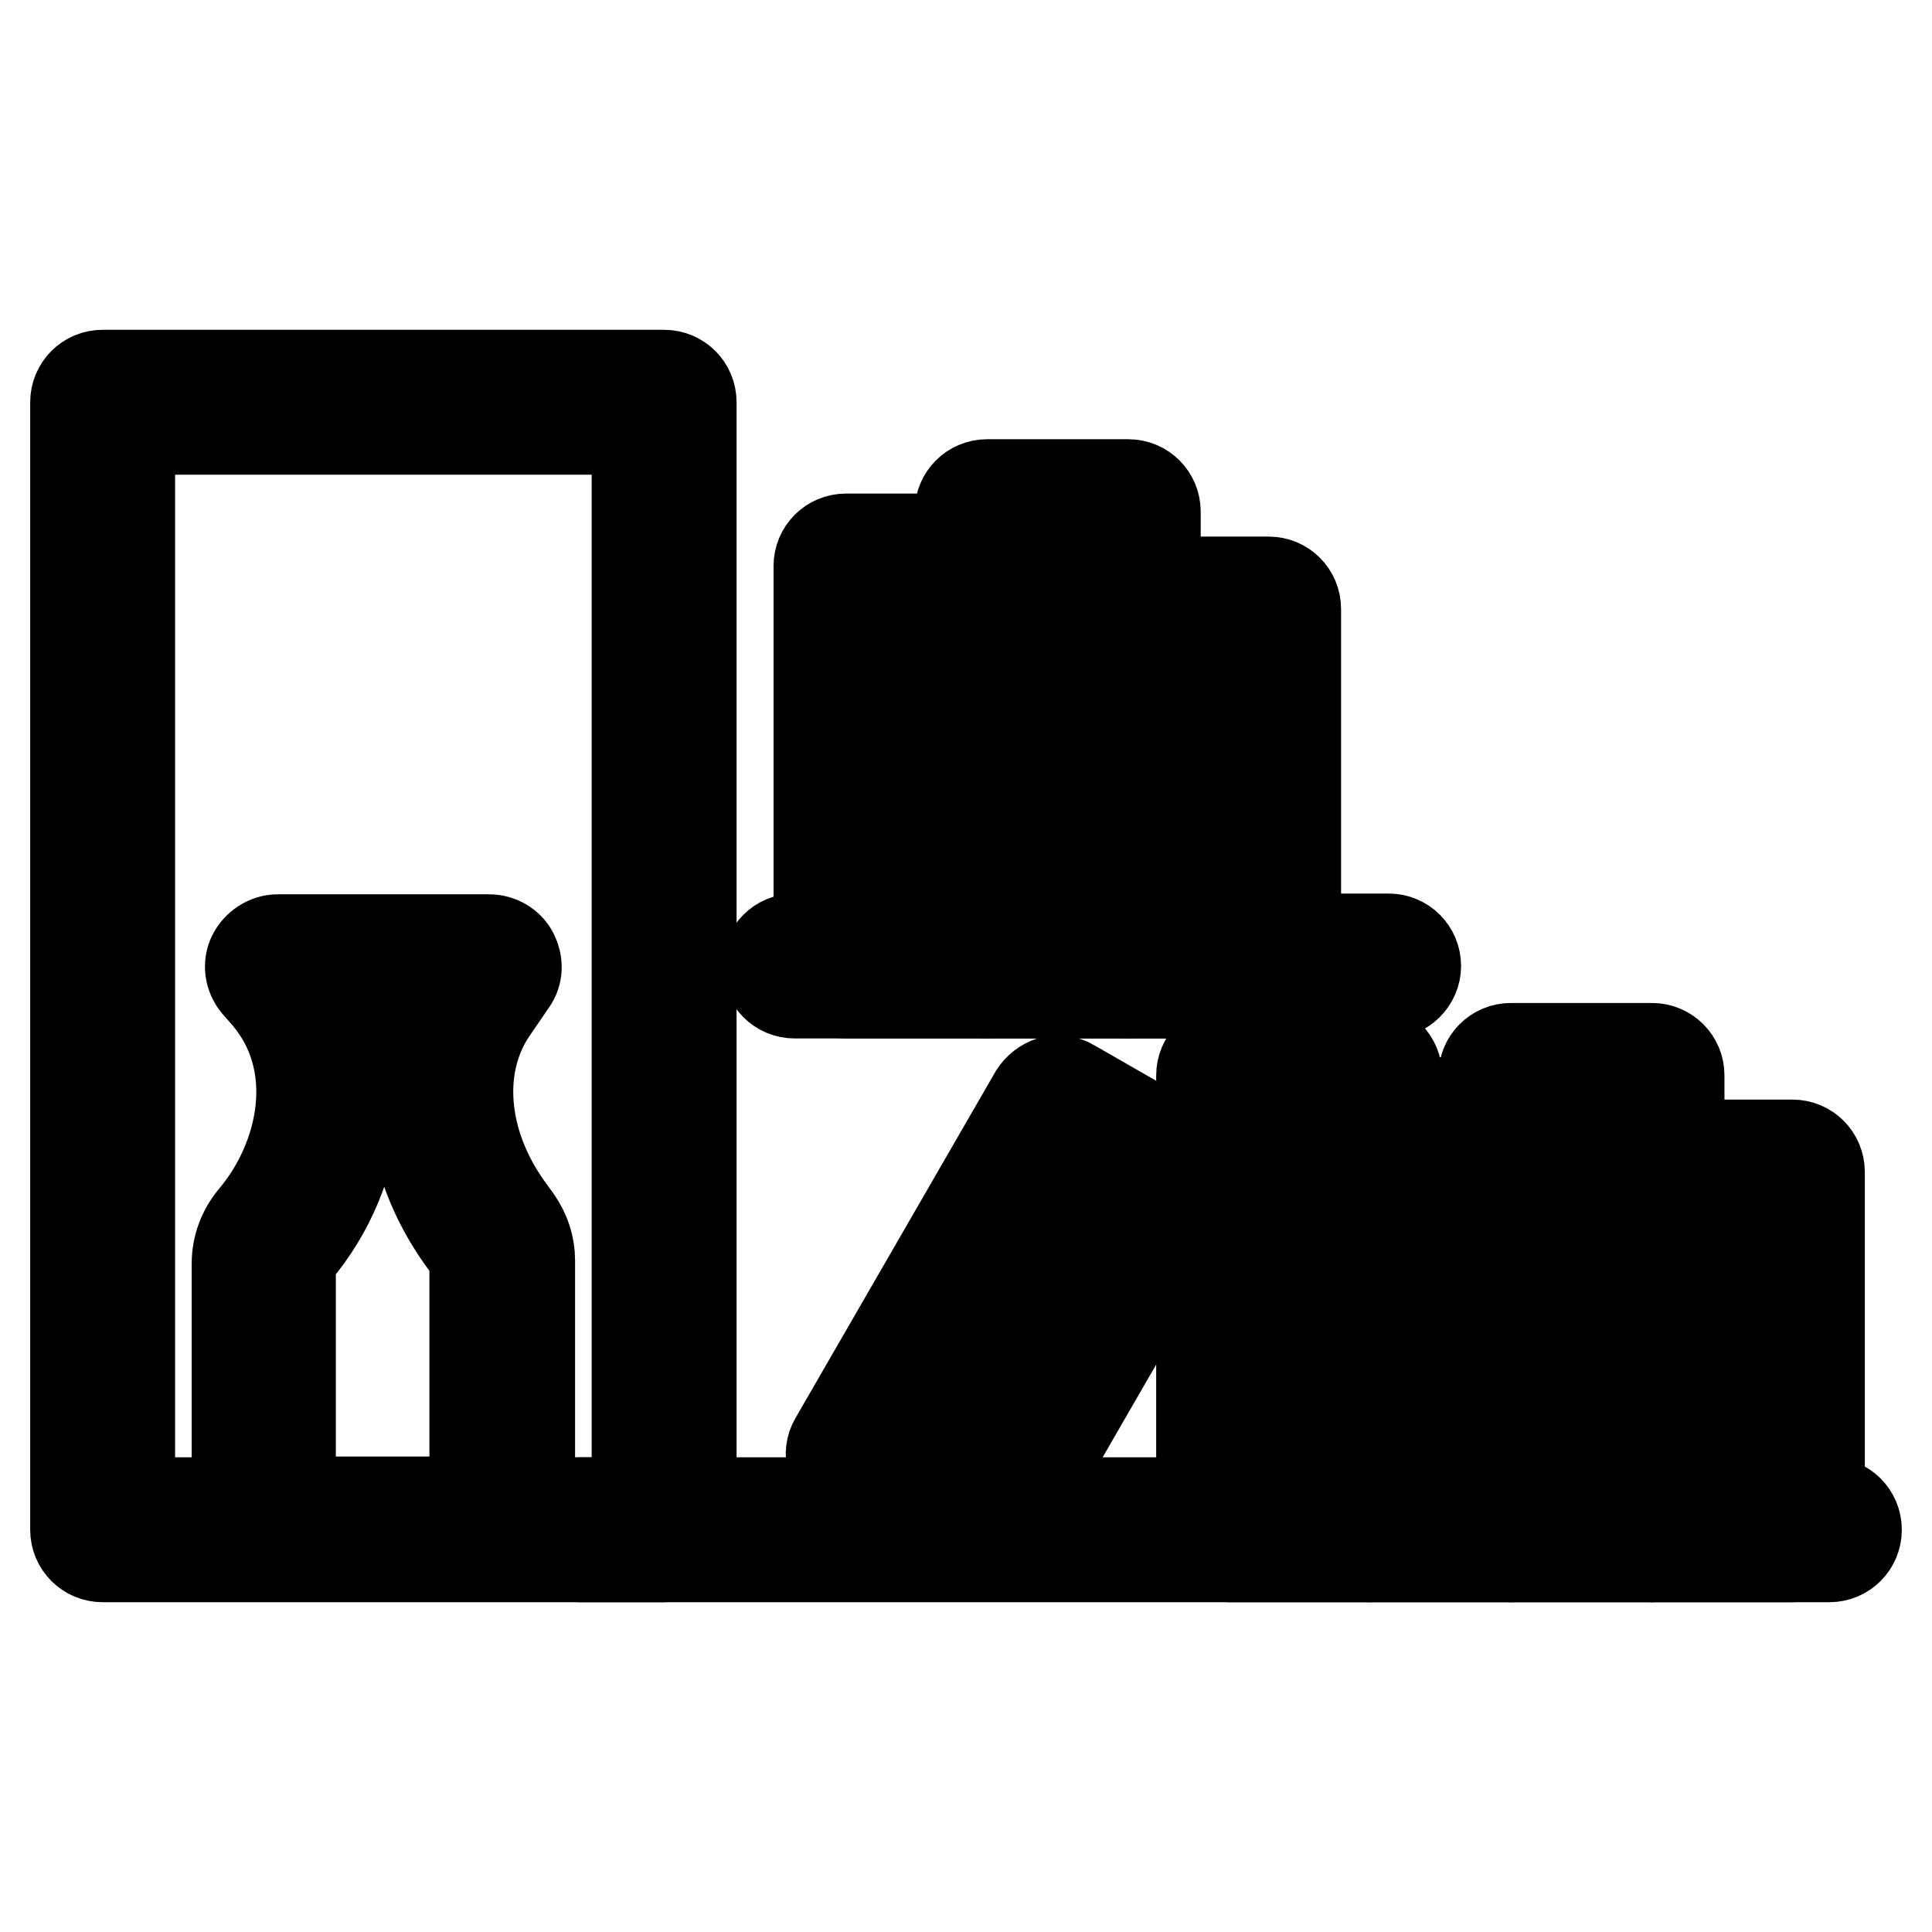
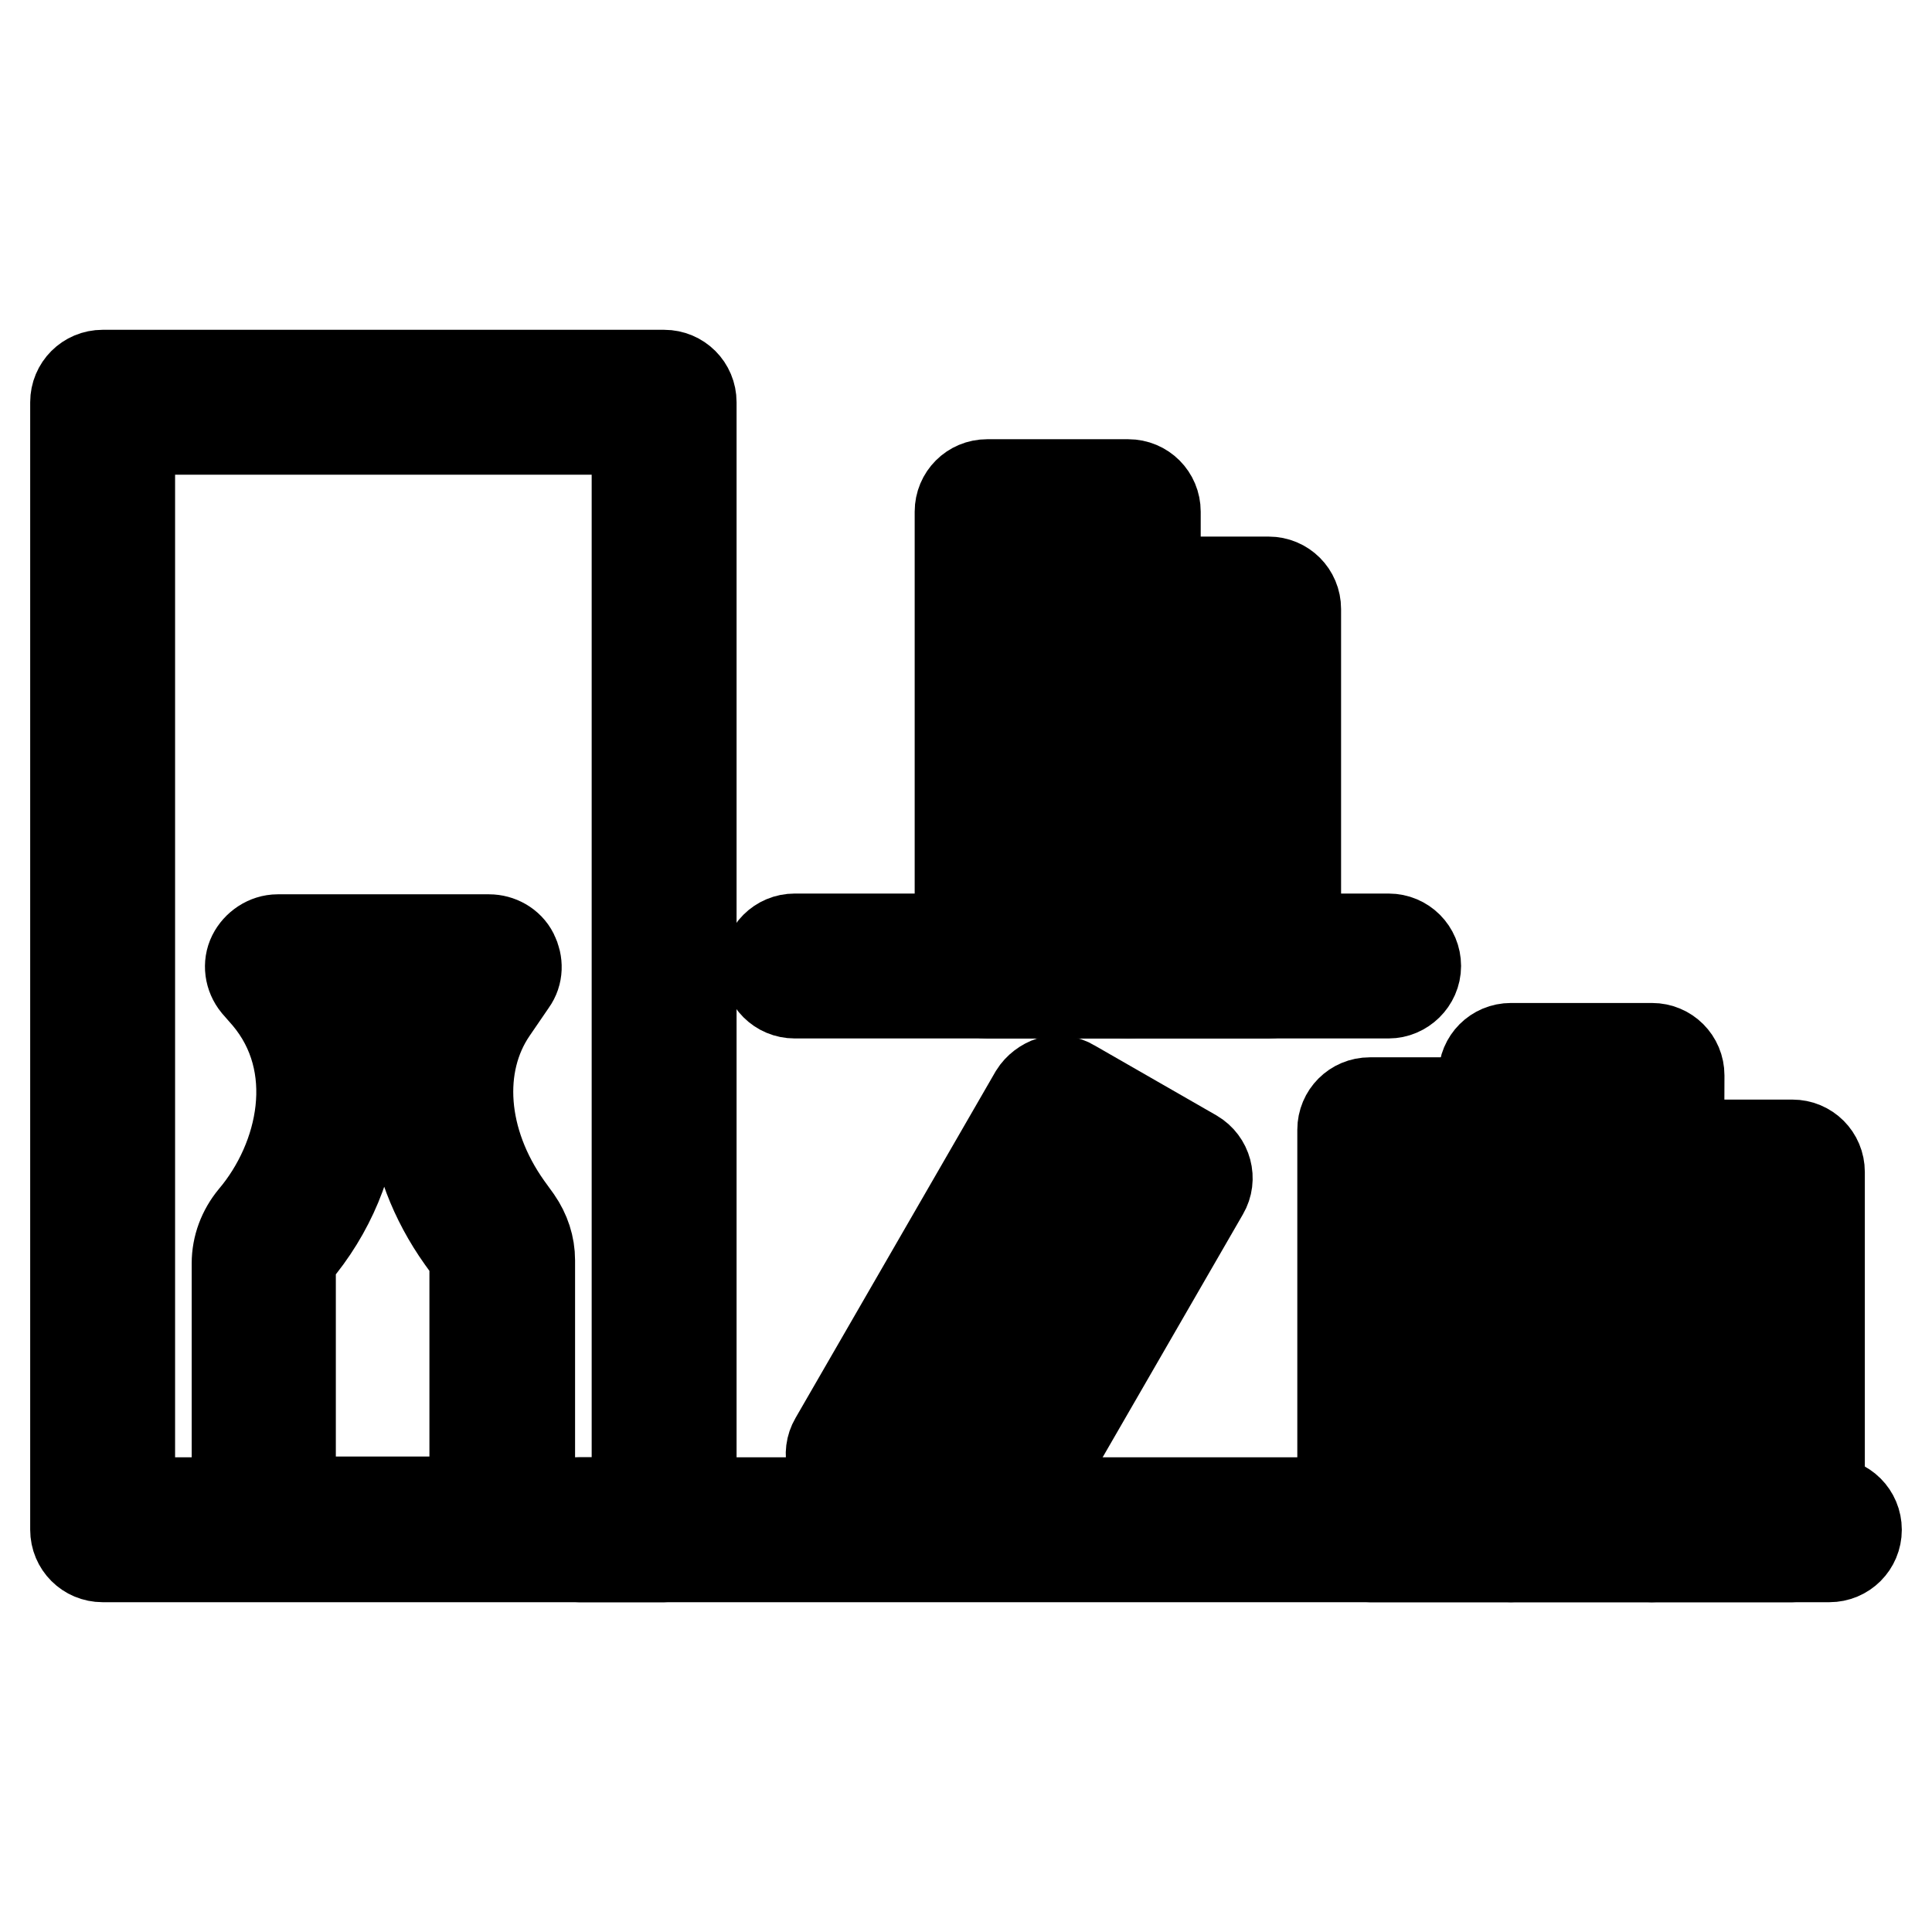
<svg xmlns="http://www.w3.org/2000/svg" version="1.1" x="0px" y="0px" viewBox="0 0 256 256" enable-background="new 0 0 256 256" xml:space="preserve">
  <g>
    <path stroke-width="12" fill-opacity="0" stroke="#000000" d="M242.4,206.3H76.7c-2,0-3.6-1.6-3.6-3.6s1.6-3.6,3.6-3.6h165.7c2,0,3.6,1.6,3.6,3.6 S244.4,206.3,242.4,206.3z M184,131.6h-78.7c-2,0-3.6-1.6-3.6-3.6c0-2,1.6-3.6,3.6-3.6H184c2,0,3.6,1.6,3.6,3.6 C187.6,130,185.9,131.6,184,131.6z" />
    <path stroke-width="12" fill-opacity="0" stroke="#000000" d="M237.5,206.3h-18.7c-2,0-3.6-1.6-3.6-3.6v-47.4c0-2,1.6-3.6,3.6-3.6h18.7c2,0,3.6,1.6,3.6,3.6v47.4 C241.1,204.7,239.5,206.3,237.5,206.3z M222.4,199.1h11.5v-40.2h-11.5V199.1z" />
-     <path stroke-width="12" fill-opacity="0" stroke="#000000" d="M218.9,206.3h-18.7c-2,0-3.6-1.6-3.6-3.6v-60.2c0-2,1.6-3.6,3.6-3.6h18.7c2,0,3.6,1.6,3.6,3.6v60.2 C222.4,204.7,220.8,206.3,218.9,206.3z M203.8,199.1h11.5v-53h-11.5V199.1z" />
+     <path stroke-width="12" fill-opacity="0" stroke="#000000" d="M218.9,206.3h-18.7c-2,0-3.6-1.6-3.6-3.6v-60.2c0-2,1.6-3.6,3.6-3.6h18.7c2,0,3.6,1.6,3.6,3.6C222.4,204.7,220.8,206.3,218.9,206.3z M203.8,199.1h11.5v-53h-11.5V199.1z" />
    <path stroke-width="12" fill-opacity="0" stroke="#000000" d="M200.2,206.3h-18.7c-2,0-3.6-1.6-3.6-3.6v-53c0-2,1.6-3.6,3.6-3.6h18.7c2,0,3.6,1.6,3.6,3.6v53 C203.8,204.7,202.2,206.3,200.2,206.3z M185.1,199.1h11.5v-45.8h-11.5V199.1z M168.1,131.6h-18.7c-2,0-3.6-1.6-3.6-3.6V80.7 c0-2,1.6-3.6,3.6-3.6h18.7c2,0,3.6,1.6,3.6,3.6V128C171.7,130,170.1,131.6,168.1,131.6z M153.1,124.4h11.5V84.3h-11.5V124.4z" />
    <path stroke-width="12" fill-opacity="0" stroke="#000000" d="M149.5,131.6h-18.7c-2,0-3.6-1.6-3.6-3.6V67.8c0-2,1.6-3.6,3.6-3.6h18.7c2,0,3.6,1.6,3.6,3.6V128 C153.1,130,151.5,131.6,149.5,131.6z M134.4,124.4h11.5v-53h-11.5V124.4z" />
-     <path stroke-width="12" fill-opacity="0" stroke="#000000" d="M130.8,131.6h-18.7c-2,0-3.6-1.6-3.6-3.6V75c0-2,1.6-3.6,3.6-3.6h18.7c2,0,3.6,1.6,3.6,3.6v53 C134.4,130,132.8,131.6,130.8,131.6z M115.7,124.4h11.5V78.6h-11.5V124.4z M181.5,206.3h-18.7c-2,0-3.6-1.6-3.6-3.6v-60.2 c0-2,1.6-3.6,3.6-3.6h18.7c2,0,3.6,1.6,3.6,3.6v60.2C185.1,204.7,183.5,206.3,181.5,206.3z M166.5,199.1h11.5v-53h-11.5V199.1z" />
    <path stroke-width="12" fill-opacity="0" stroke="#000000" d="M129.9,205.6c-0.6,0-1.2-0.2-1.8-0.5l-16.2-9.3c-1.7-1-2.3-3.2-1.3-4.9l26.5-45.9c0.5-0.8,1.3-1.4,2.2-1.7 c0.9-0.2,1.9-0.1,2.7,0.4l16.2,9.3c1.7,1,2.3,3.2,1.3,4.9L133,203.8c-0.5,0.8-1.3,1.4-2.2,1.7C130.5,205.6,130.2,205.6,129.9,205.6 z M118.6,191.4l9.9,5.7l22.9-39.7l-9.9-5.7L118.6,191.4z M88,206.3H13.6c-2,0-3.6-1.6-3.6-3.6V53.3c0-2,1.6-3.6,3.6-3.6H88 c2,0,3.6,1.6,3.6,3.6v149.3C91.6,204.7,90,206.3,88,206.3z M17.2,199.1h67.2V56.9H17.2V199.1z" />
    <path stroke-width="12" fill-opacity="0" stroke="#000000" d="M66.5,206.2H35c-2,0-3.6-1.6-3.6-3.6v-35.2c0-2.2,0.8-4.3,2.2-6c6.6-7.8,9.4-20.4,1.8-29.4l-1.4-1.6 c-0.9-1.1-1.1-2.6-0.5-3.8s1.9-2.1,3.3-2.1h28c1.3,0,2.6,0.7,3.2,1.9c0.6,1.2,0.6,2.6-0.2,3.7l-2.6,3.8c-4.9,7.2-4.1,17.4,2,26 l1.3,1.8c1.1,1.6,1.7,3.4,1.7,5.3v35.5C70.1,204.6,68.5,206.2,66.5,206.2z M38.6,199h24.3v-31.9c0-0.4-0.1-0.8-0.4-1.2l-1.3-1.8 c-7.4-10.4-8.5-22.9-3.1-32.4H43.8c2.5,4.6,3.6,9.9,3.2,15.3c-0.5,6.8-3.3,13.6-8,19.1c-0.3,0.4-0.5,0.8-0.5,1.3V199z" />
  </g>
</svg>